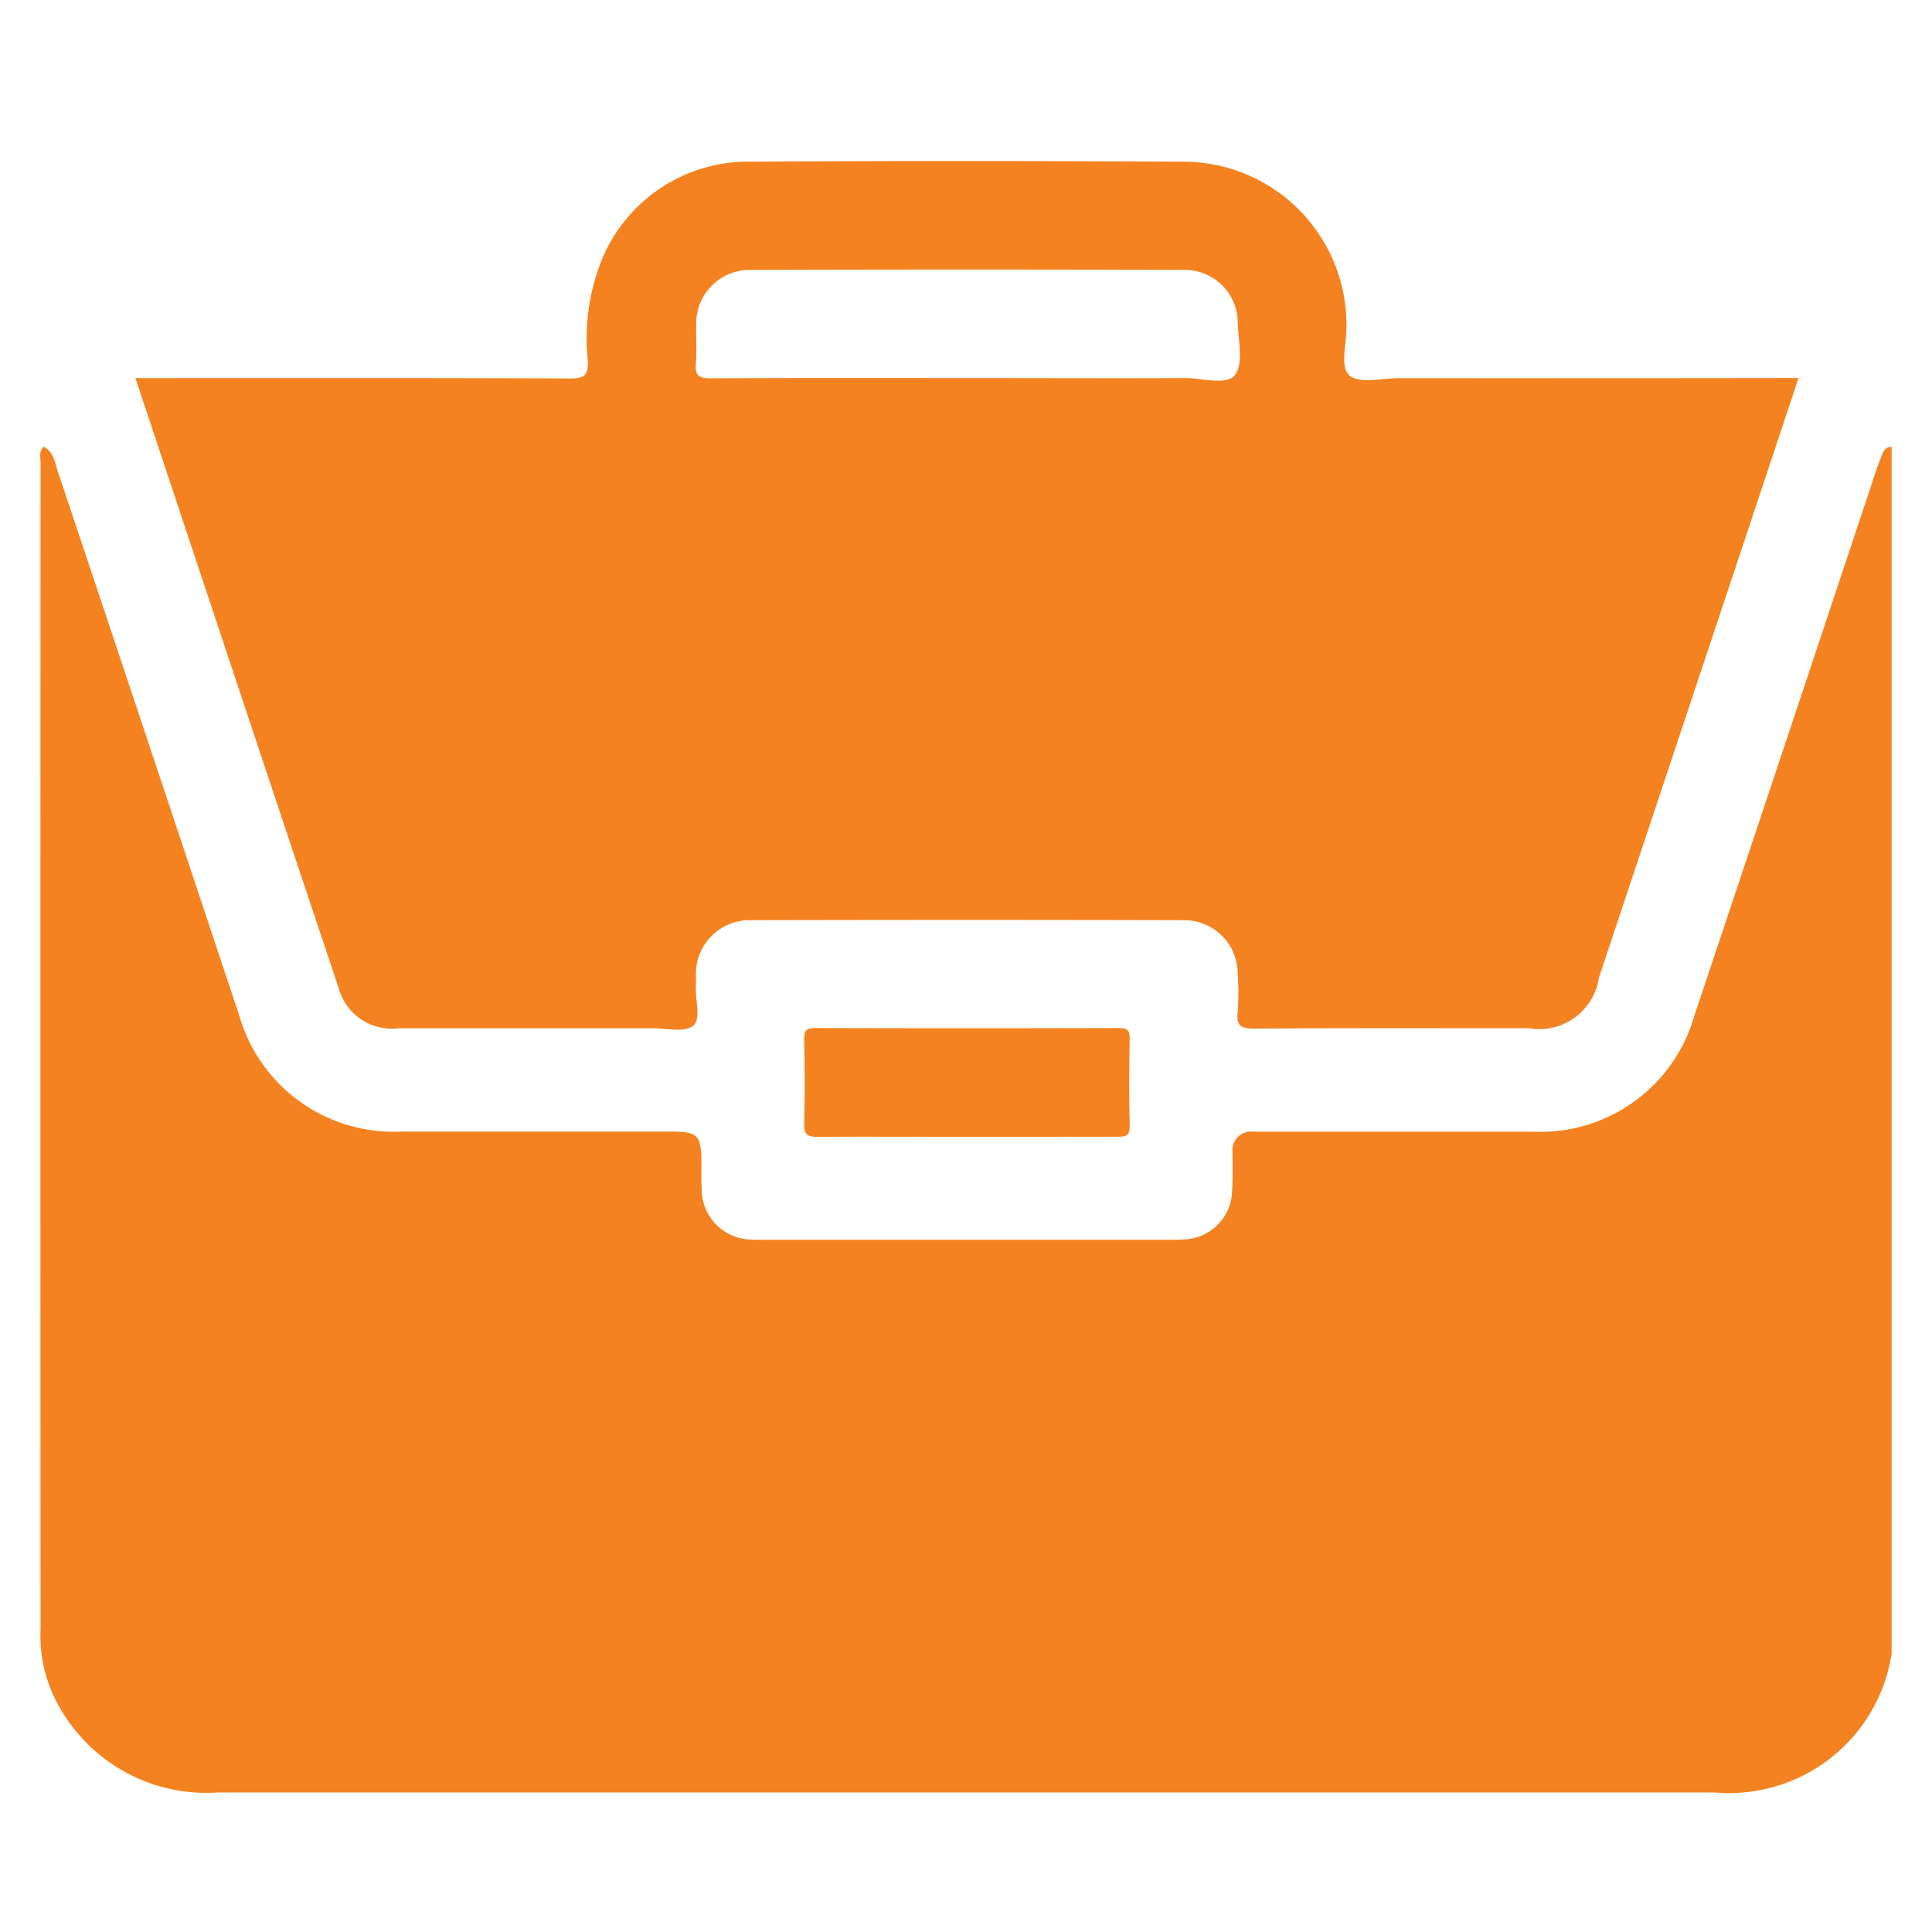
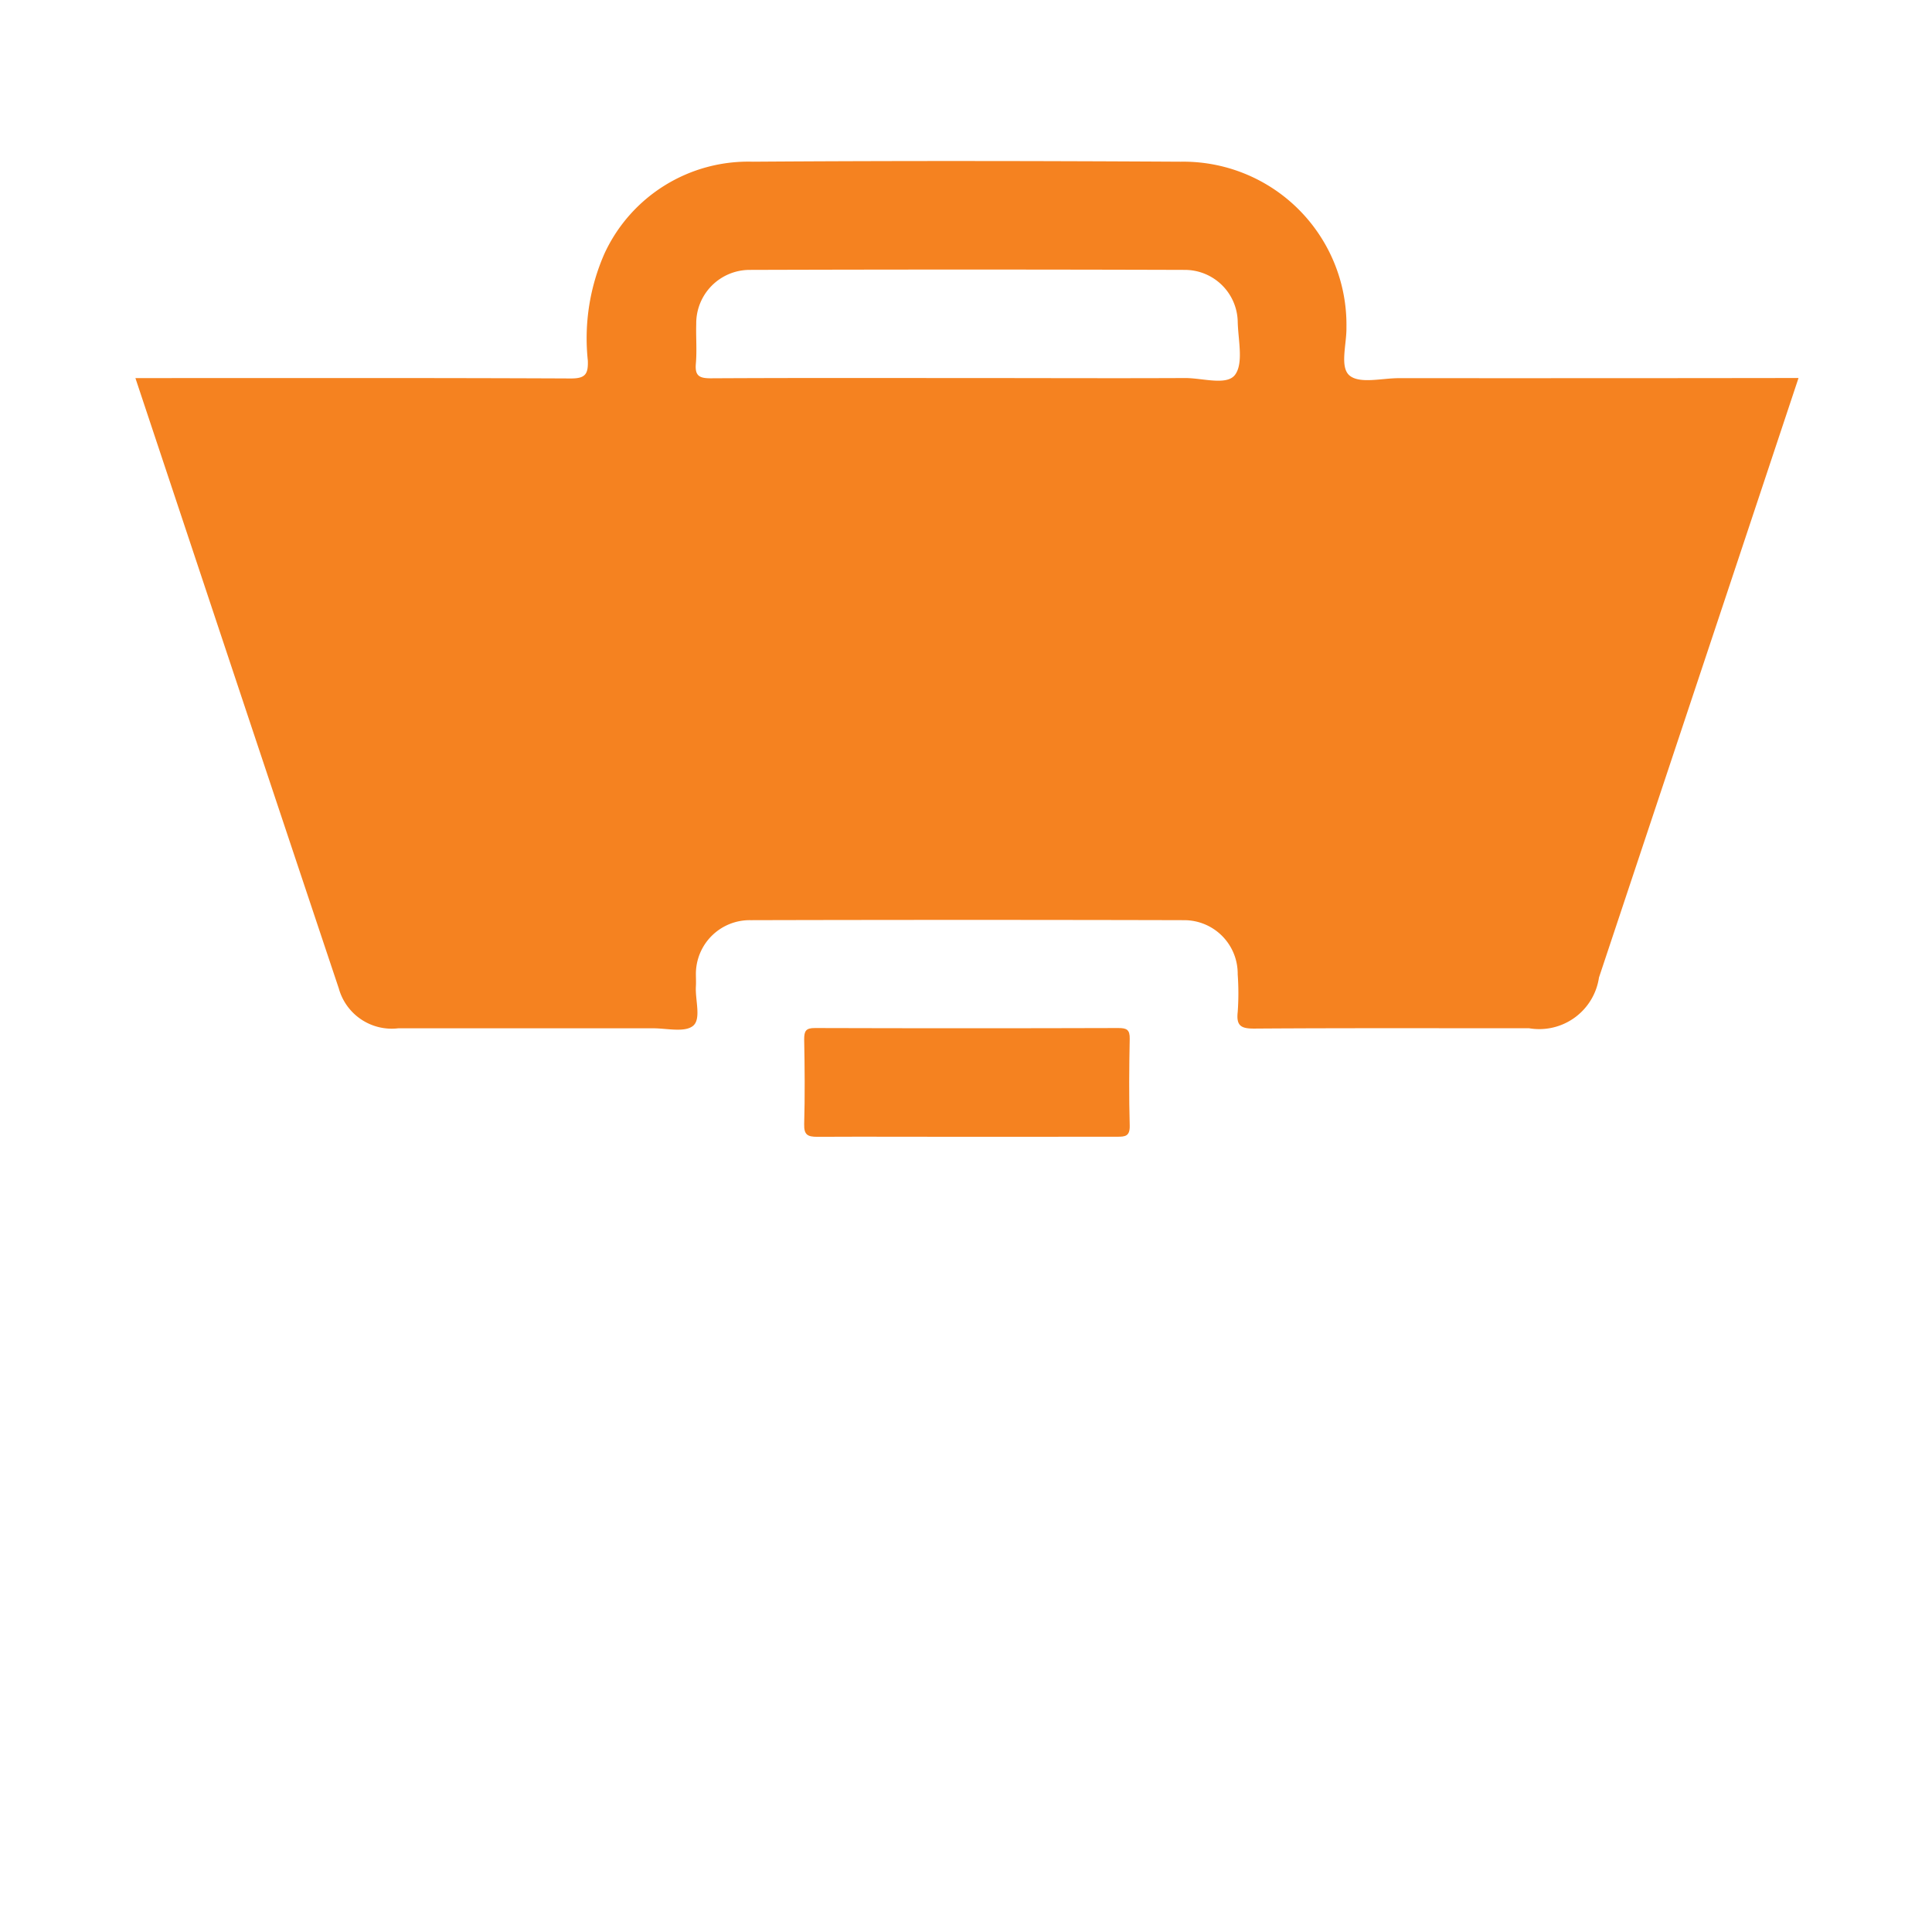
<svg xmlns="http://www.w3.org/2000/svg" width="46" height="46" viewBox="0 0 46 46">
  <g id="Group_5343" data-name="Group 5343" transform="translate(-163 -749)">
    <rect id="Rectangle_1495" data-name="Rectangle 1495" width="46" height="46" transform="translate(163 749)" fill="none" />
    <g id="Group_5339" data-name="Group 5339" transform="translate(163.958 752.833)">
-       <path id="Path_5641" data-name="Path 5641" d="M-246.9,342.378v28.729a3.912,3.912,0,0,1-4.207,3.311q-17.823,0-35.646,0a4.015,4.015,0,0,1-3.947-2.384,3.432,3.432,0,0,1-.273-1.508q-.008-13.889,0-27.779c0-.121-.048-.258.077-.37.244.133.268.394.342.615q1.877,5.607,3.742,11.218c.186.558.371,1.116.559,1.672a3.825,3.825,0,0,0,3.882,2.8c2.121,0,4.243,0,6.364,0,.7,0,.762.072.769.761,0,.2-.006.4.006.6a1.2,1.2,0,0,0,1.2,1.211c.114.007.229.005.344.005h9.545c.129,0,.258,0,.387-.008a1.185,1.185,0,0,0,1.153-1.166c.021-.3.008-.6.011-.9a.443.443,0,0,1,.5-.5c.158,0,.315,0,.473,0q3.1,0,6.192,0a3.808,3.808,0,0,0,3.827-2.753q2.1-6.279,4.19-12.564c.077-.231.147-.465.24-.691C-247.114,342.545-247.089,342.381-246.9,342.378Z" transform="translate(290.981 -335.573)" fill="#f58220" />
      <path id="Path_5642" data-name="Path 5642" d="M-236.045,383.858c-1.175,0-2.35-.006-3.525,0-.233,0-.321-.046-.315-.3.019-.673.013-1.347,0-2.021,0-.2.041-.27.257-.269q3.611.011,7.223,0c.2,0,.275.039.271.256-.014.688-.019,1.376,0,2.064.007.256-.105.269-.3.268C-233.637,383.855-234.841,383.858-236.045,383.858Z" transform="translate(258.074 -360.624)" fill="#f58220" />
      <path id="Path_5643" data-name="Path 5643" d="M-254.531,328.437c-.4,0-.919.138-1.165-.059s-.072-.749-.079-1.144a3.884,3.884,0,0,0-3.946-3.951c-3.4-.019-6.794-.024-10.191,0a3.769,3.769,0,0,0-3.525,2.179,5,5,0,0,0-.4,2.557c.011.321-.058.427-.409.425-3.3-.015-6.593-.009-9.889-.009h-.474c1.626,4.884,3.229,9.709,4.842,14.53a1.308,1.308,0,0,0,1.419.951q3.031,0,6.063,0c.327,0,.753.105.953-.058s.048-.616.068-.941c.006-.1,0-.2,0-.3a1.28,1.28,0,0,1,1.3-1.275q5.16-.013,10.319,0a1.274,1.274,0,0,1,1.281,1.289,6.256,6.256,0,0,1,0,.9c-.037.333.087.394.4.392,2.179-.015,4.357-.007,6.536-.008a1.438,1.438,0,0,0,1.666-1.208l2.464-7.4c.758-2.275,1.514-4.55,2.287-6.874C-248.225,328.438-251.378,328.438-254.531,328.437Zm-3.9-.075c-.2.256-.775.07-1.185.072-1.746.008-3.493,0-5.239,0-2.018,0-4.037-.005-6.055.006-.272,0-.38-.057-.355-.347.027-.313,0-.63.009-.944a1.273,1.273,0,0,1,1.277-1.29q5.175-.016,10.35,0a1.26,1.26,0,0,1,1.266,1.254C-258.35,327.544-258.222,328.09-258.431,328.362Z" transform="translate(286.875 -323.266)" fill="#f58220" />
    </g>
  </g>
</svg>